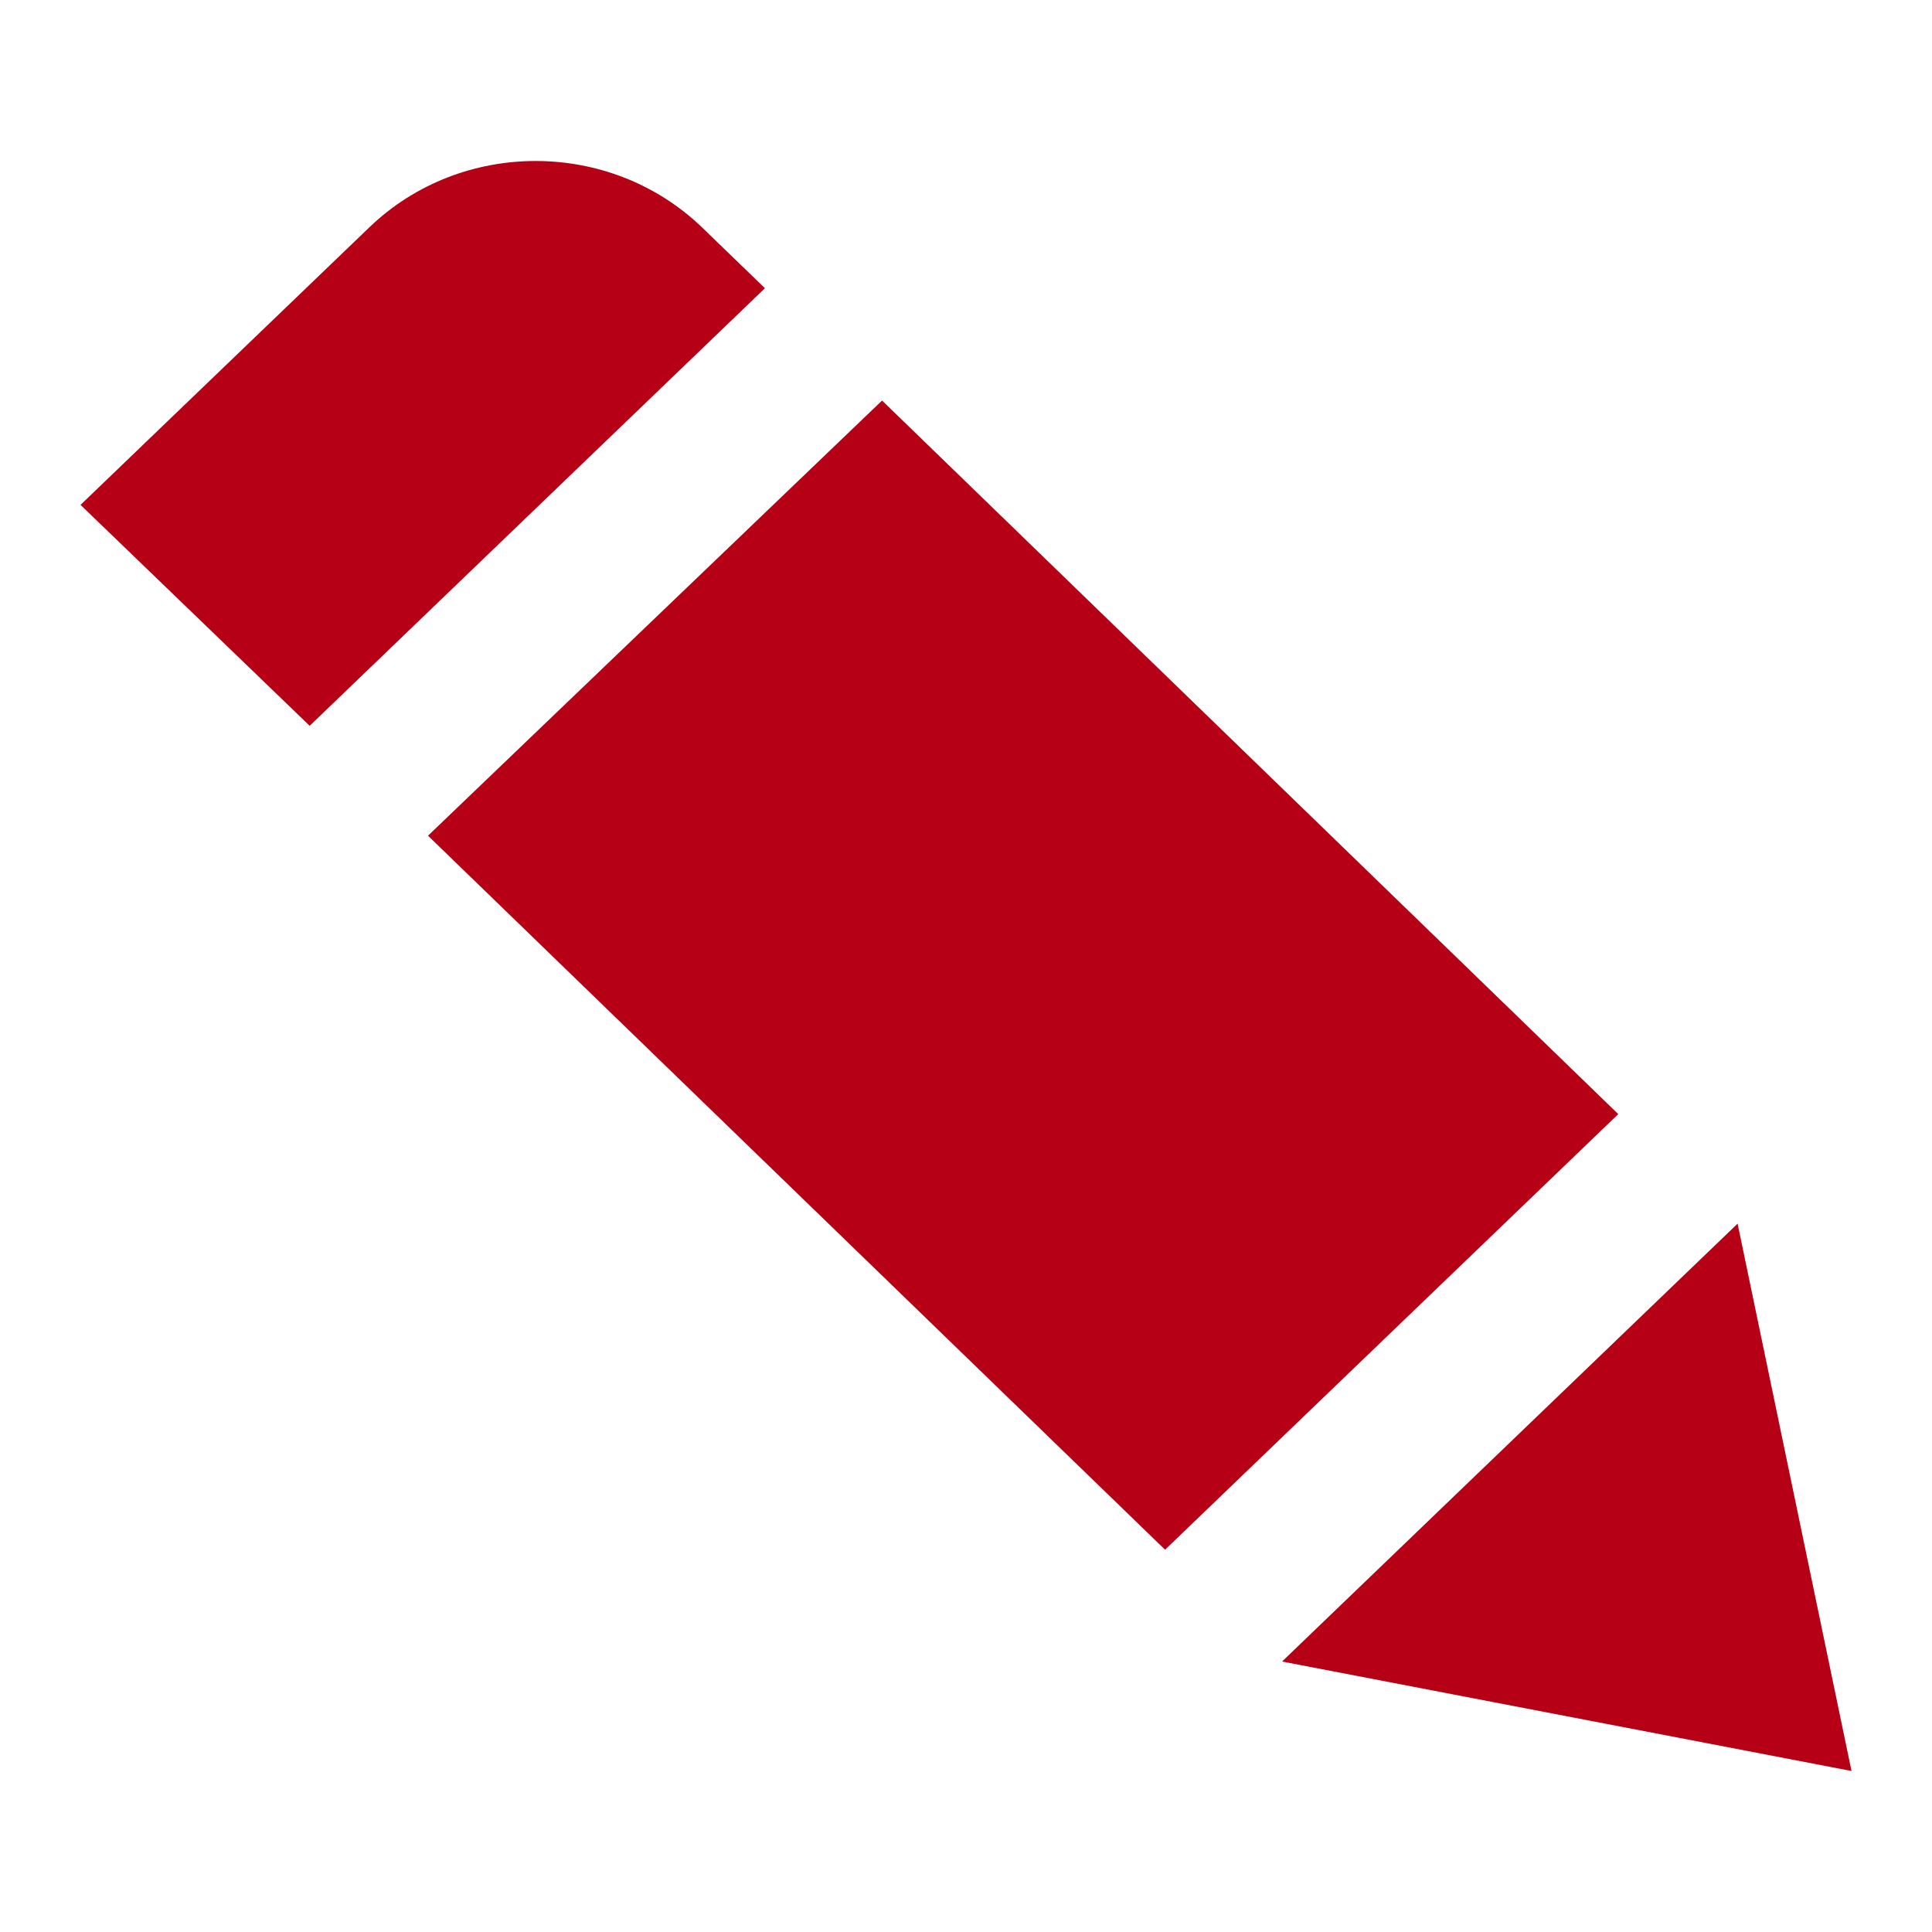
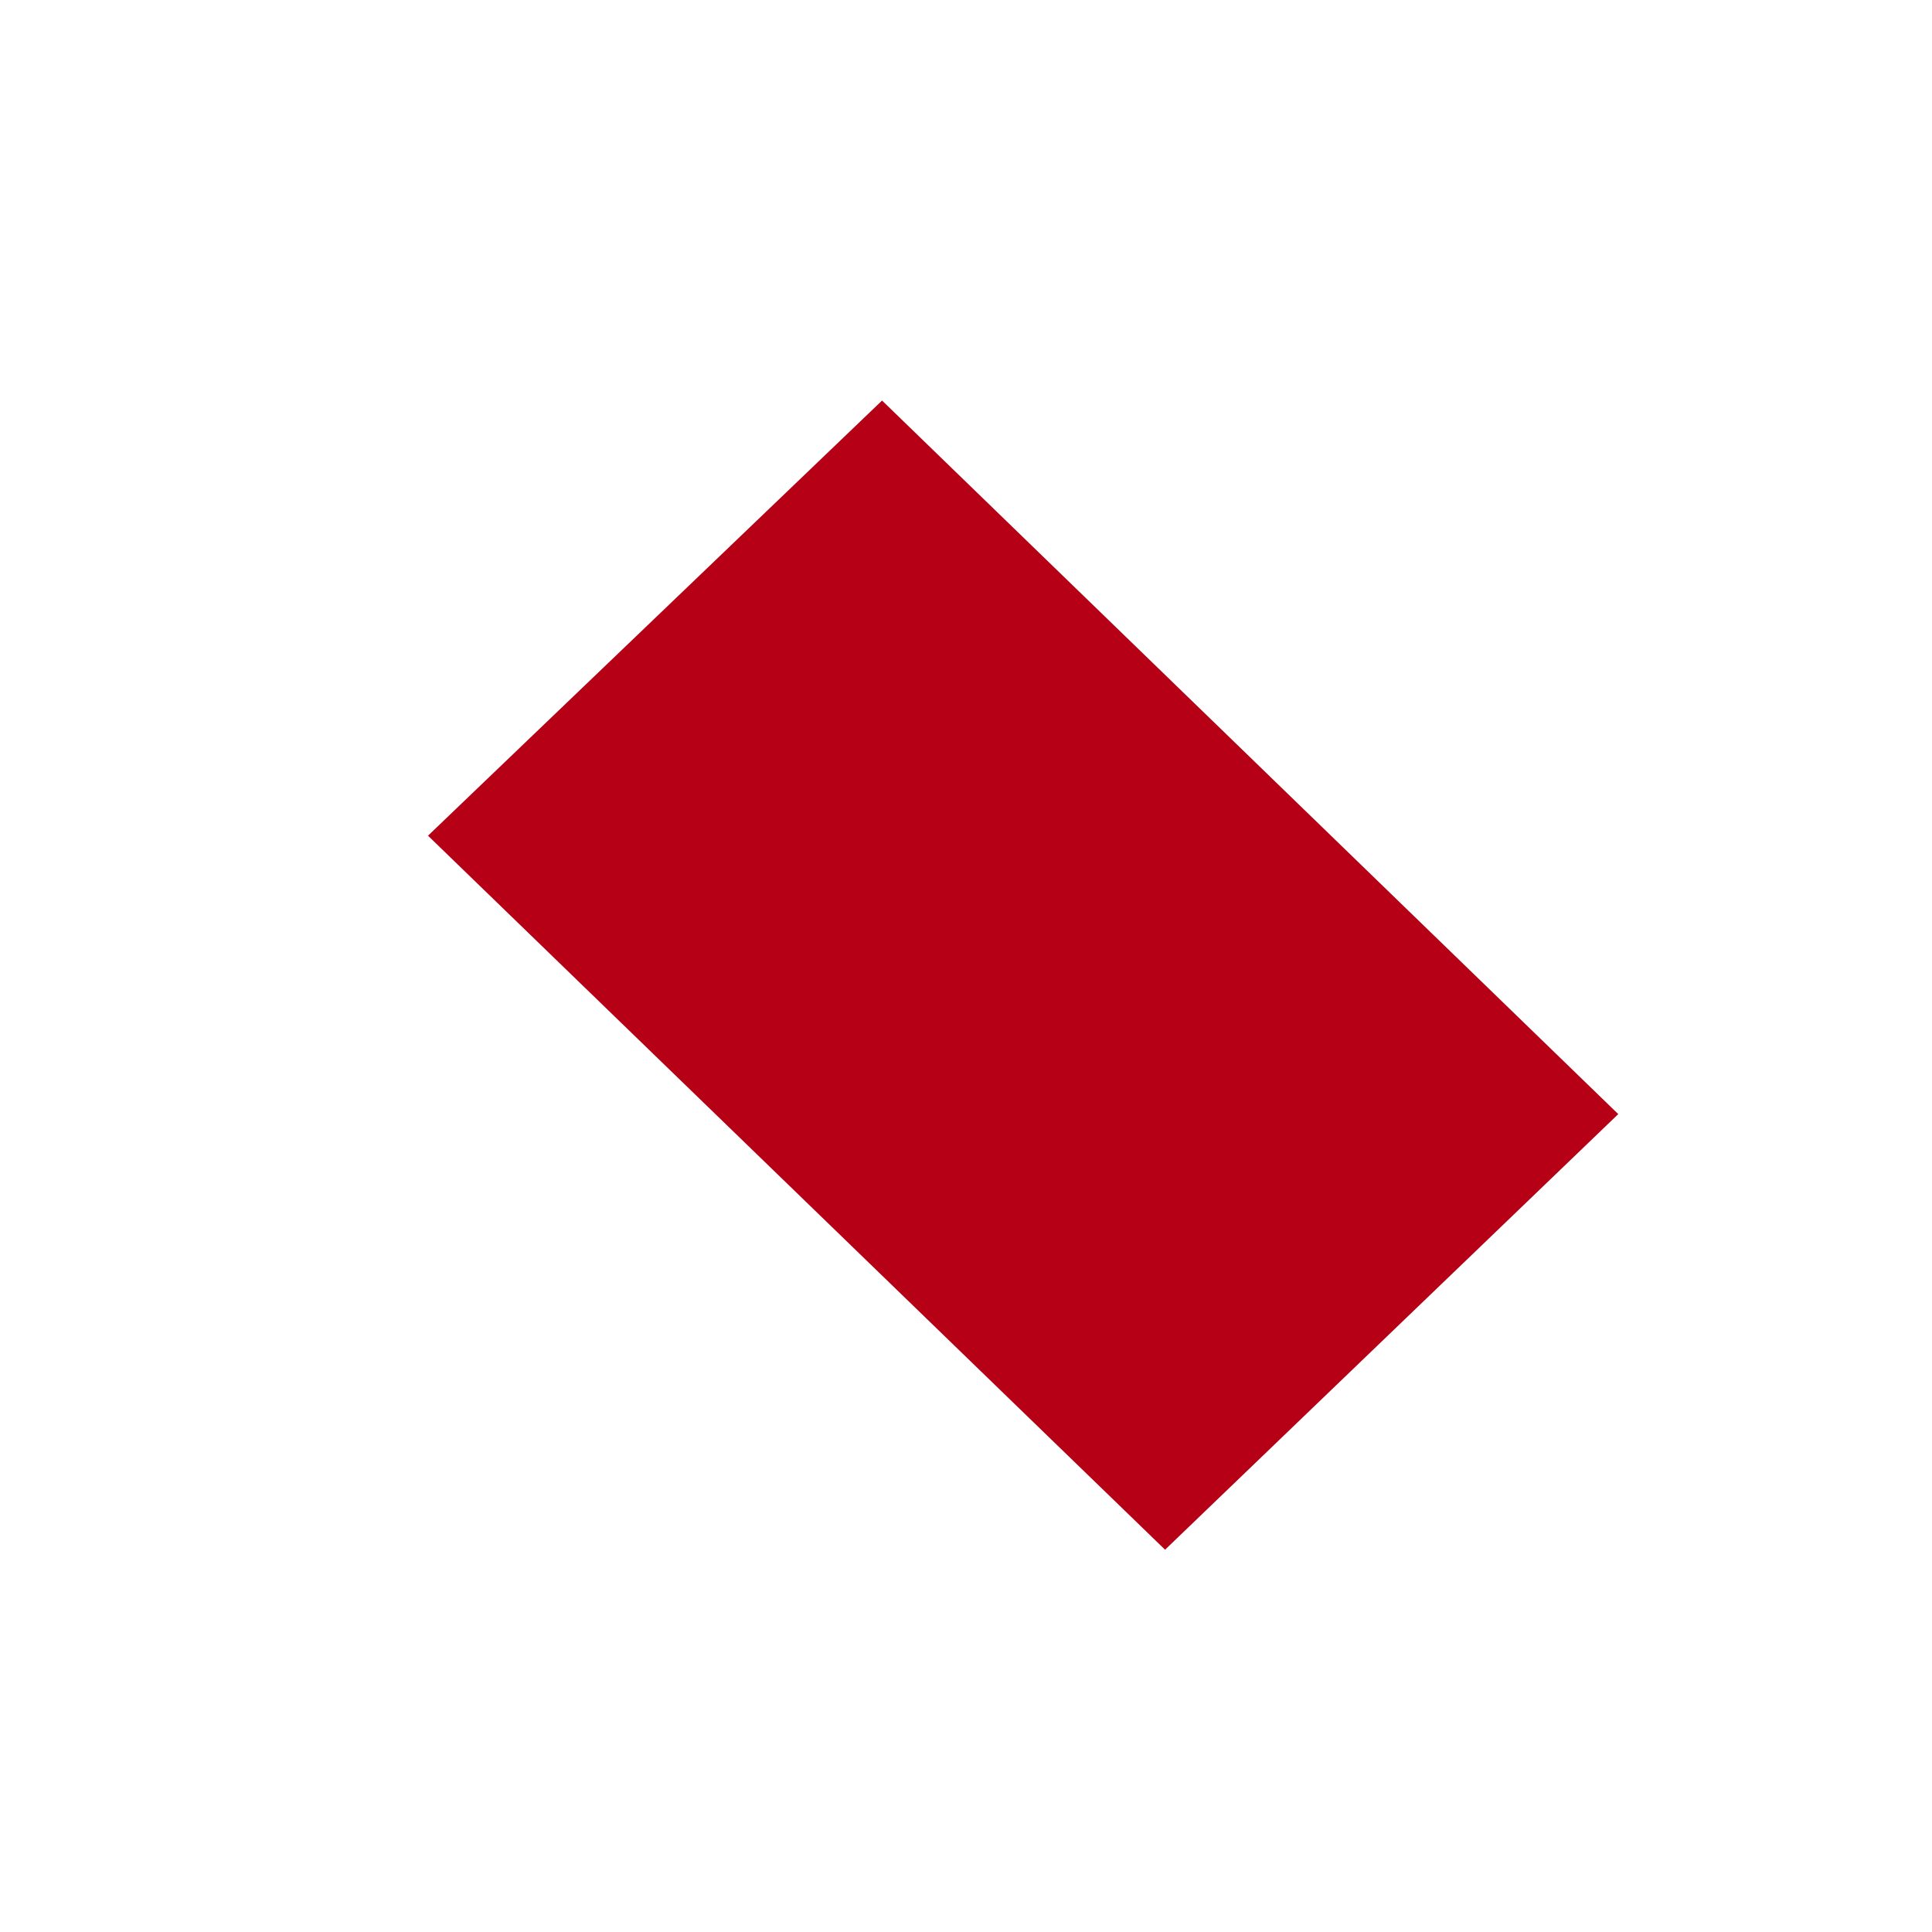
<svg xmlns="http://www.w3.org/2000/svg" width="56" height="56" viewBox="0 0 56 56" fill="none">
-   <path d="M10.705 6.59C13.379 4.018 17.701 4.027 20.365 6.607L22.172 8.354L8.976 21.038L2.334 14.634L10.705 6.59Z" fill="#B50015" />
-   <path d="M53.667 51.333L37.161 48.16L50.365 35.468L53.667 51.333Z" fill="#B50015" />
  <path d="M33.77 44.919L46.906 32.293L25.567 11.61L12.406 24.223L33.77 44.919Z" fill="#B50015" />
</svg>